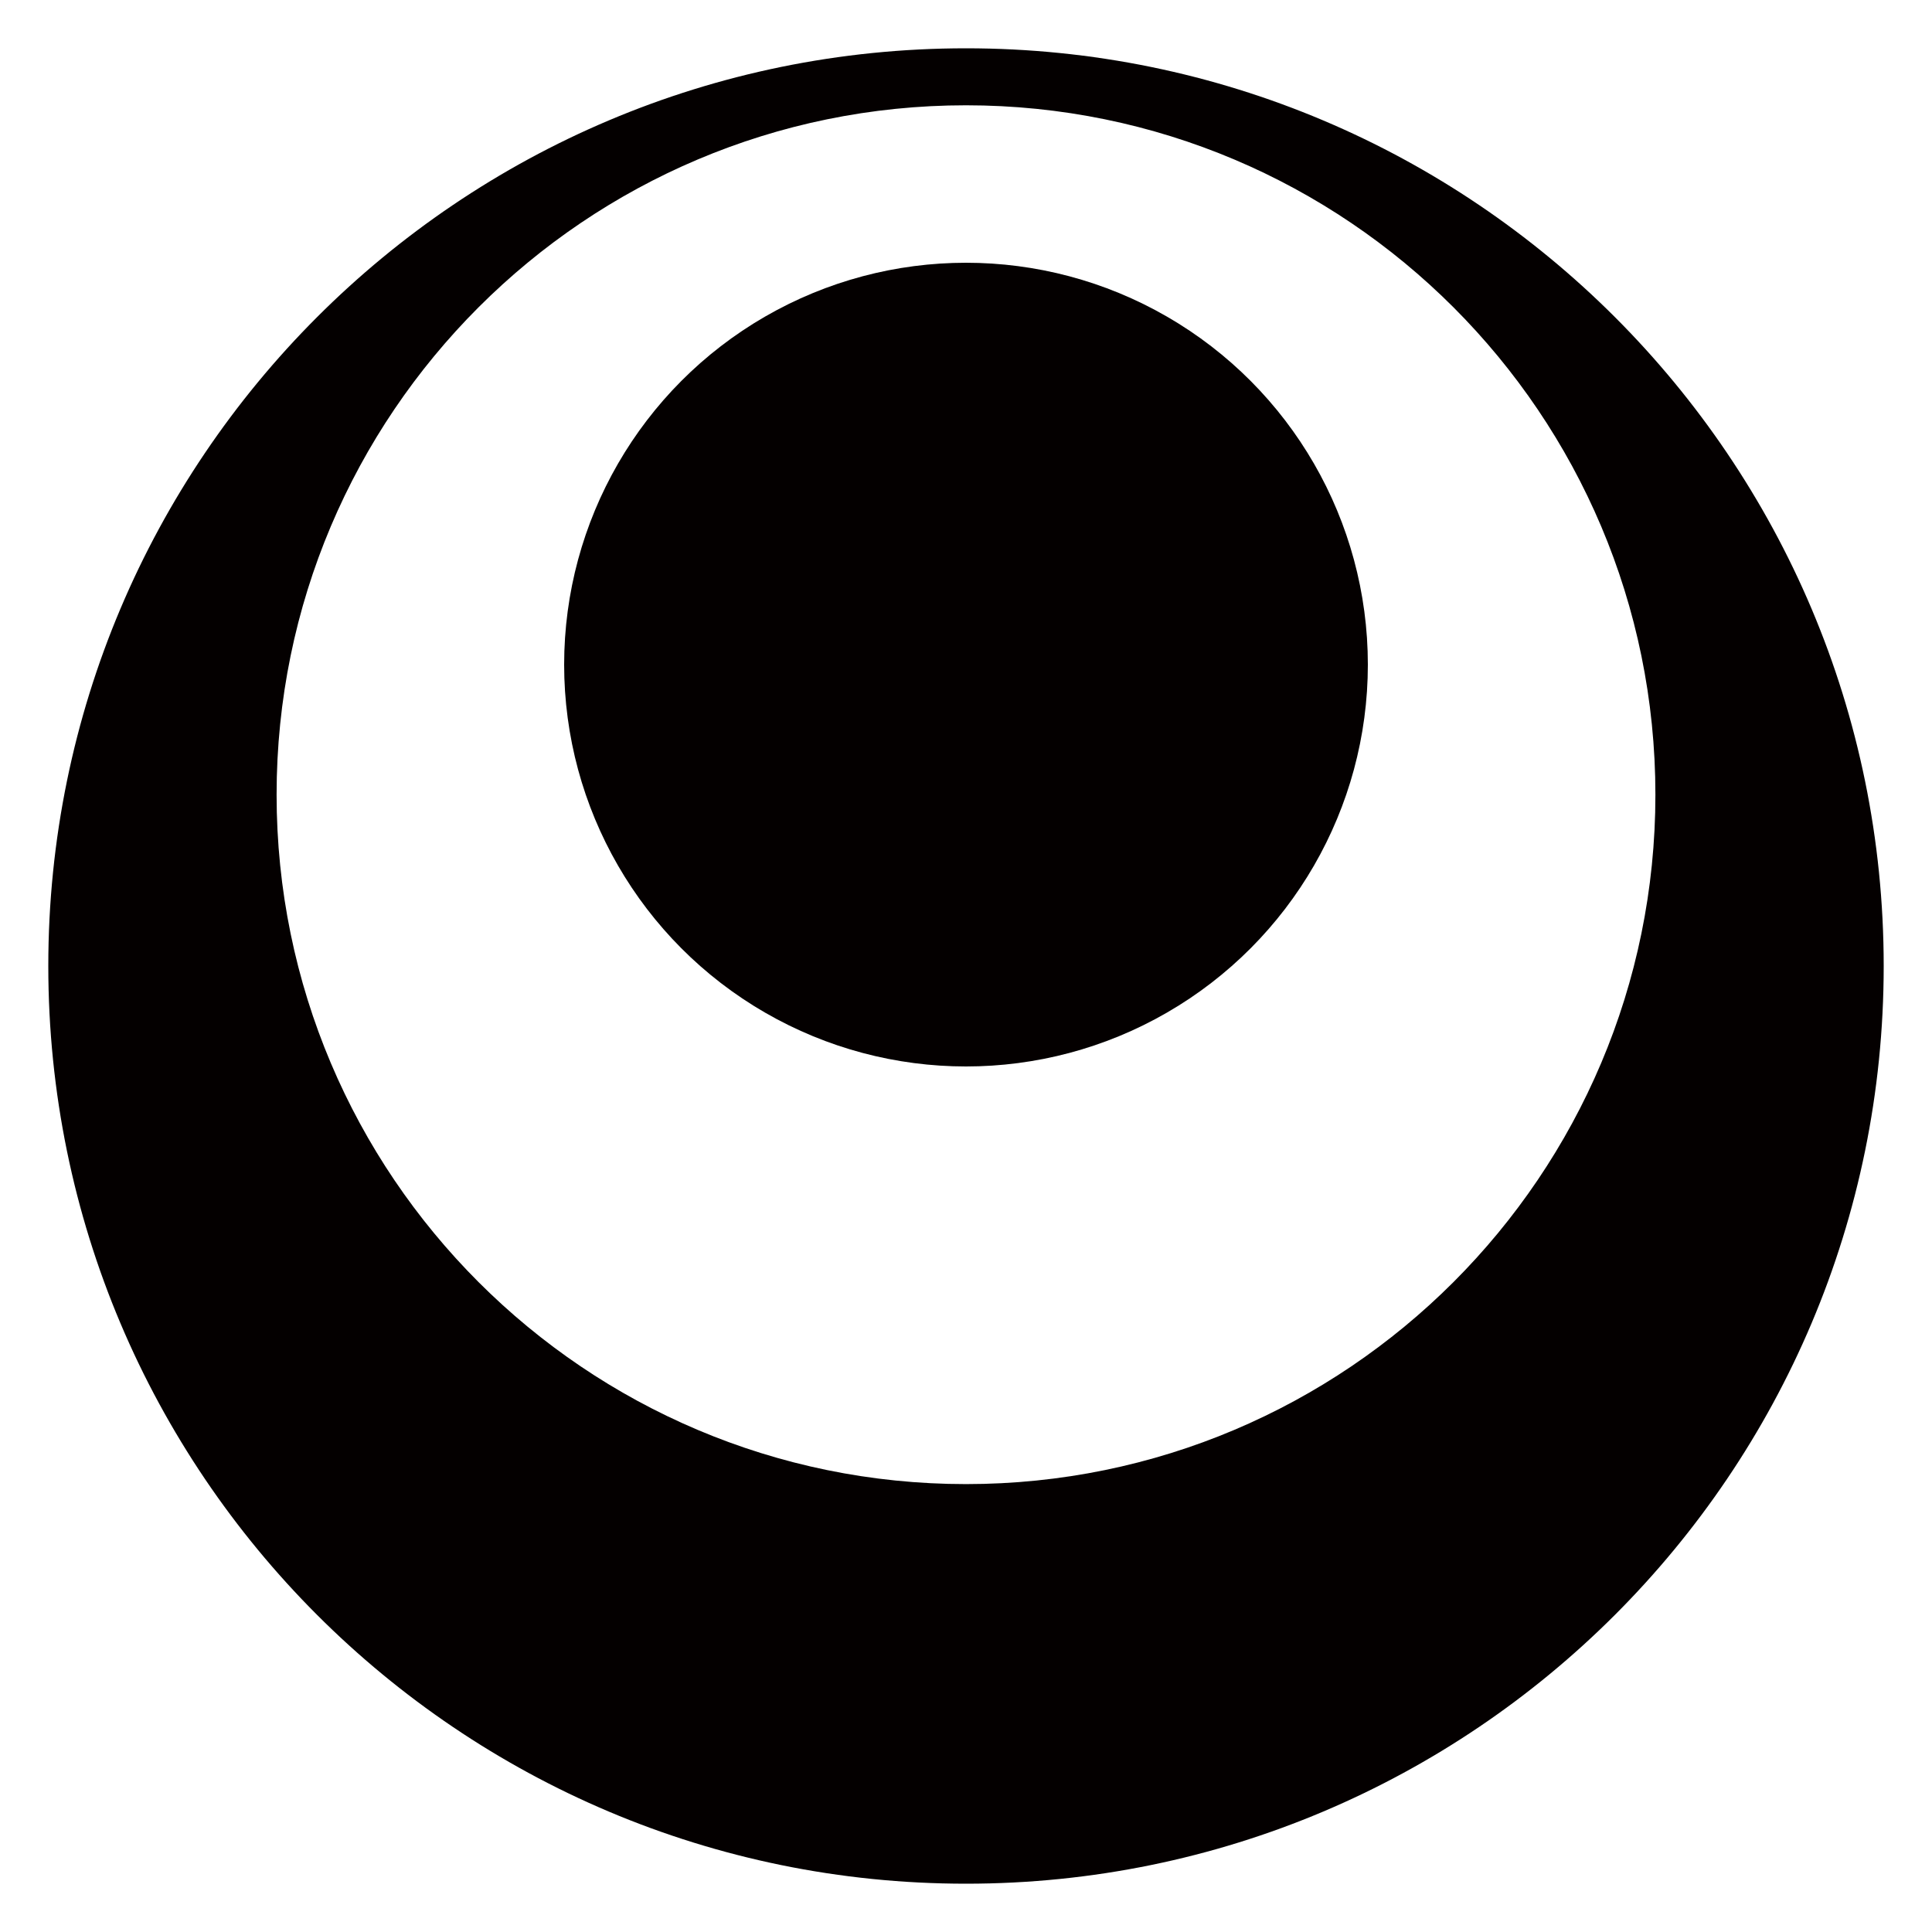
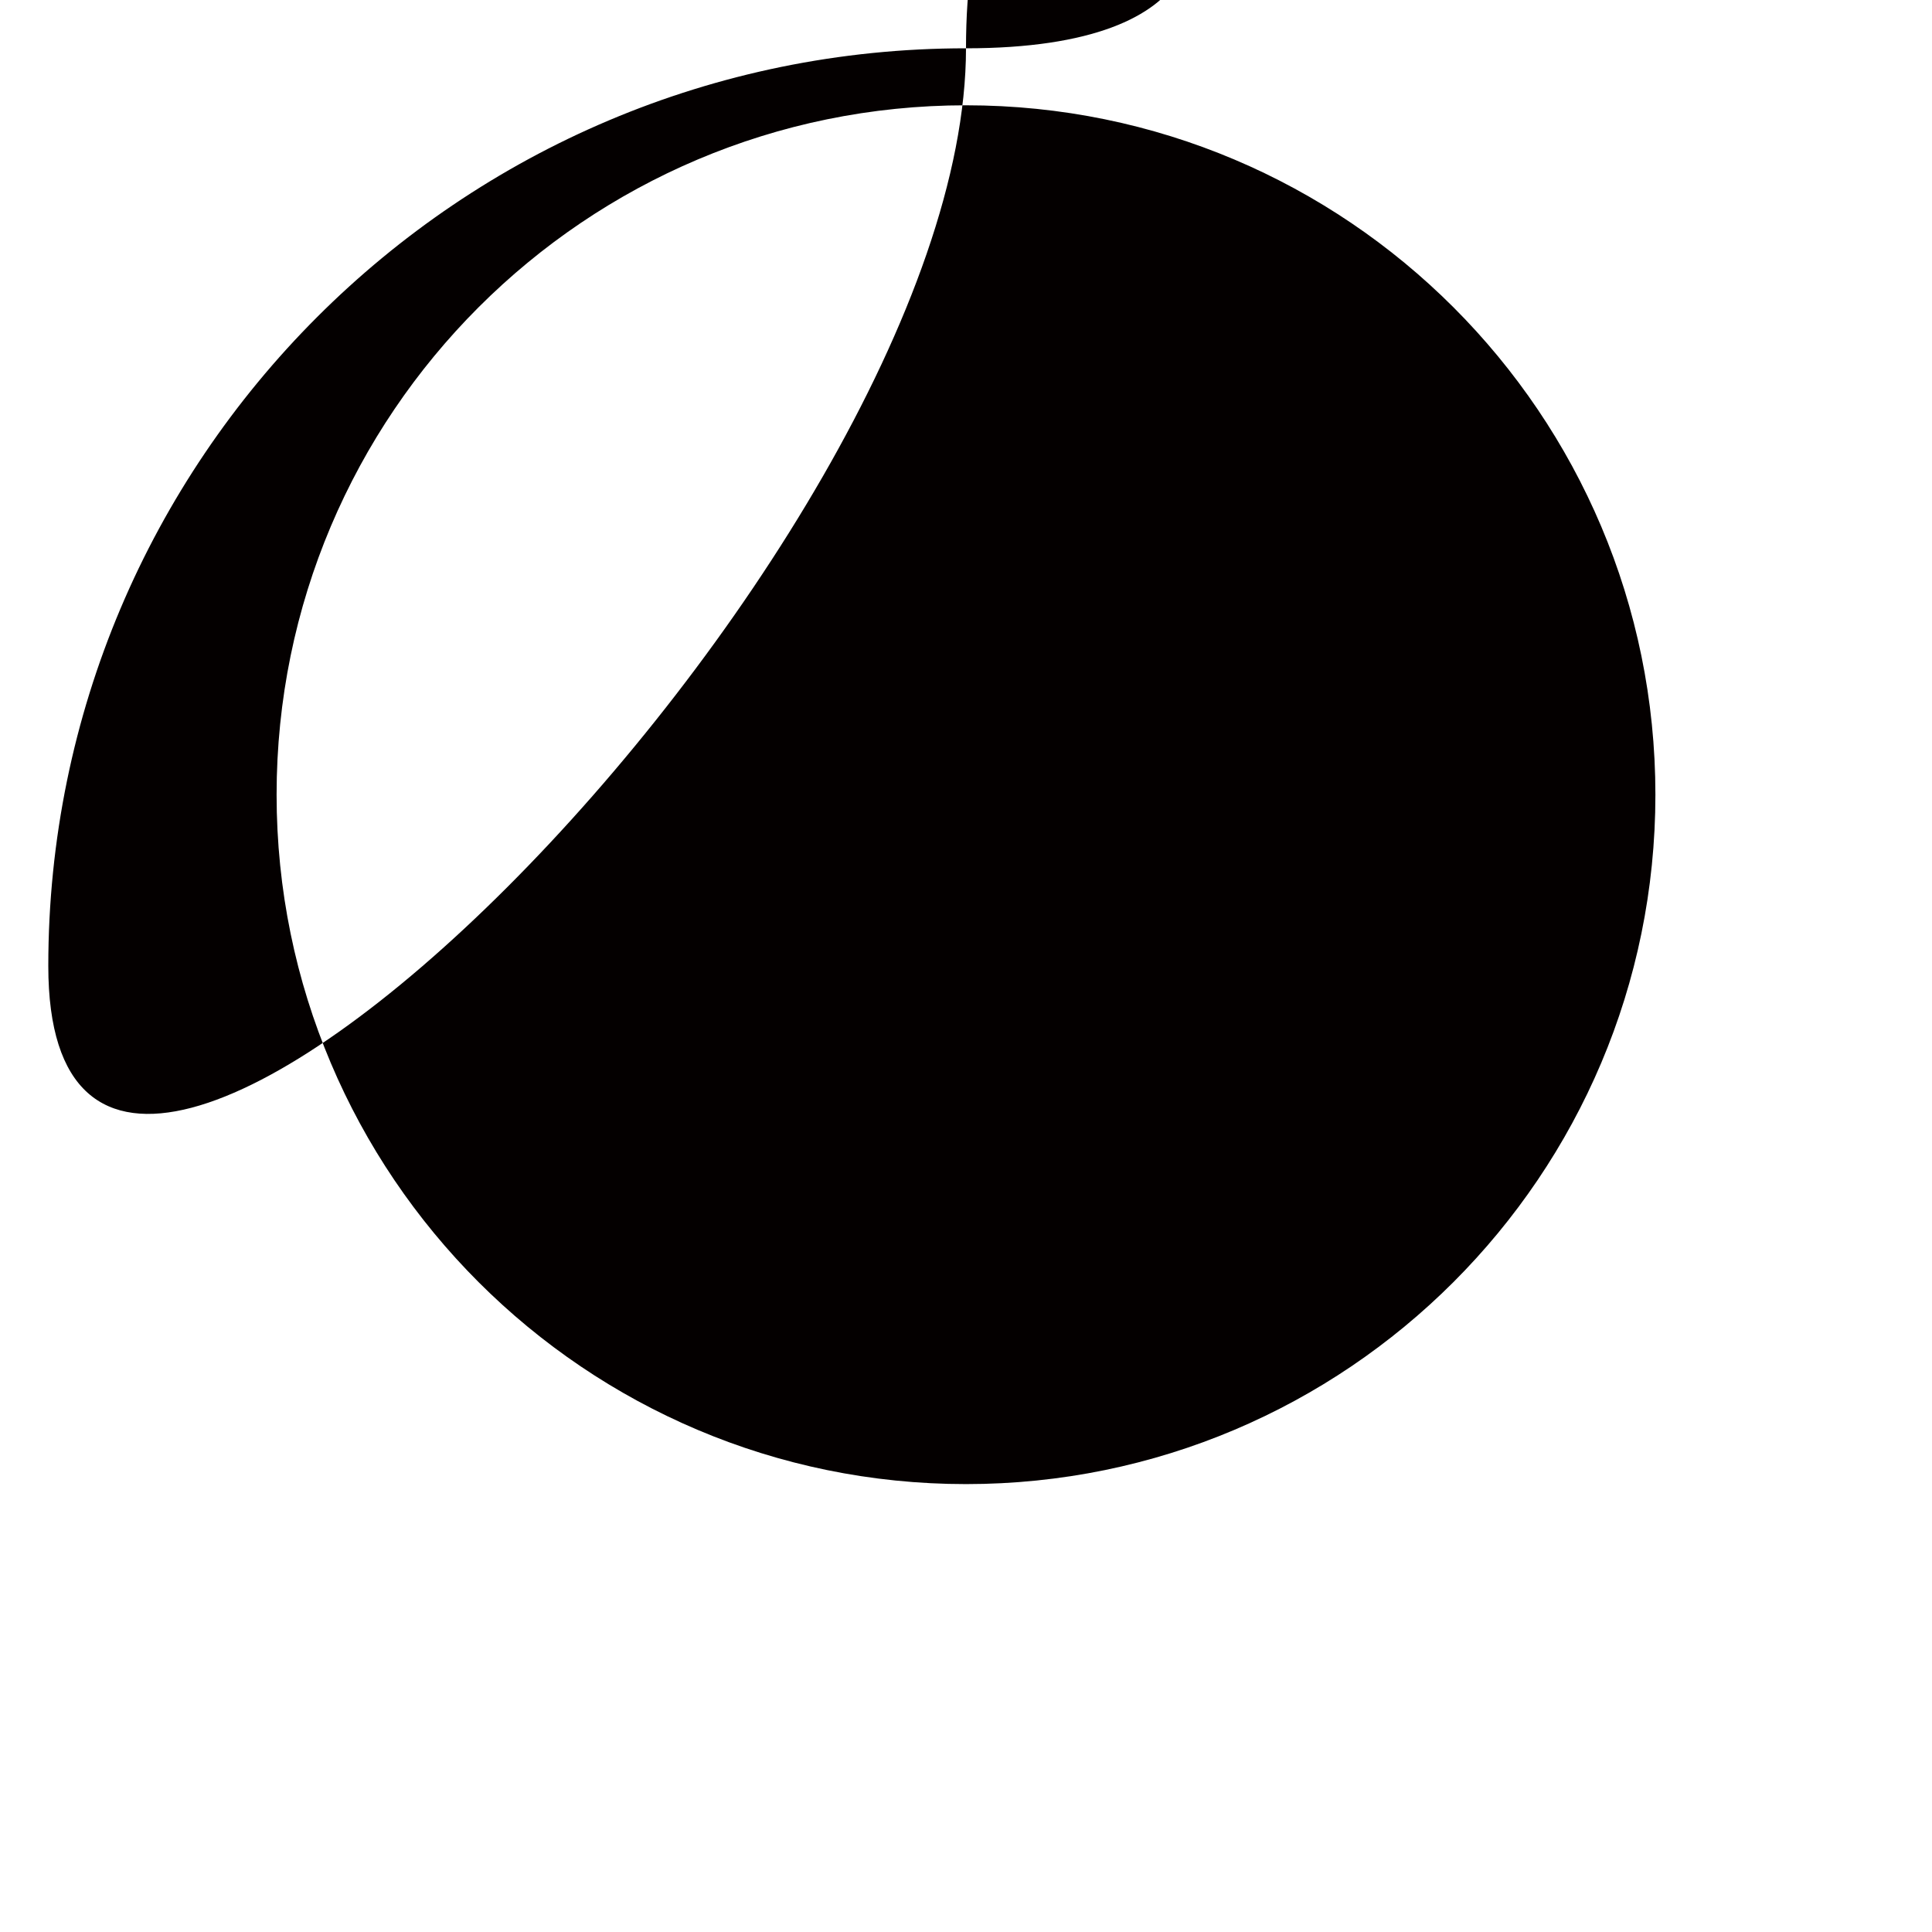
<svg xmlns="http://www.w3.org/2000/svg" version="1.1" id="レイヤー_1" x="0px" y="0px" viewBox="0 0 600 600" style="enable-background:new 0 0 600 600;" xml:space="preserve">
  <style type="text/css">
	.st0{fill:#040000;}
</style>
  <g>
-     <path class="st0" d="M300,15C142.6,15,15,142.6,15,300s127.6,285,285,285s285-127.6,285-285S457.4,15,300,15z M300,460.9   c-118.2,0-214.1-95.9-214.1-214.1S181.8,32.7,300,32.7c118.2,0,214.1,95.9,214.1,214.1S418.2,460.9,300,460.9z" />
-     <circle class="st0" cx="300" cy="206.4" r="124.8" />
+     <path class="st0" d="M300,15C142.6,15,15,142.6,15,300s285-127.6,285-285S457.4,15,300,15z M300,460.9   c-118.2,0-214.1-95.9-214.1-214.1S181.8,32.7,300,32.7c118.2,0,214.1,95.9,214.1,214.1S418.2,460.9,300,460.9z" />
  </g>
</svg>